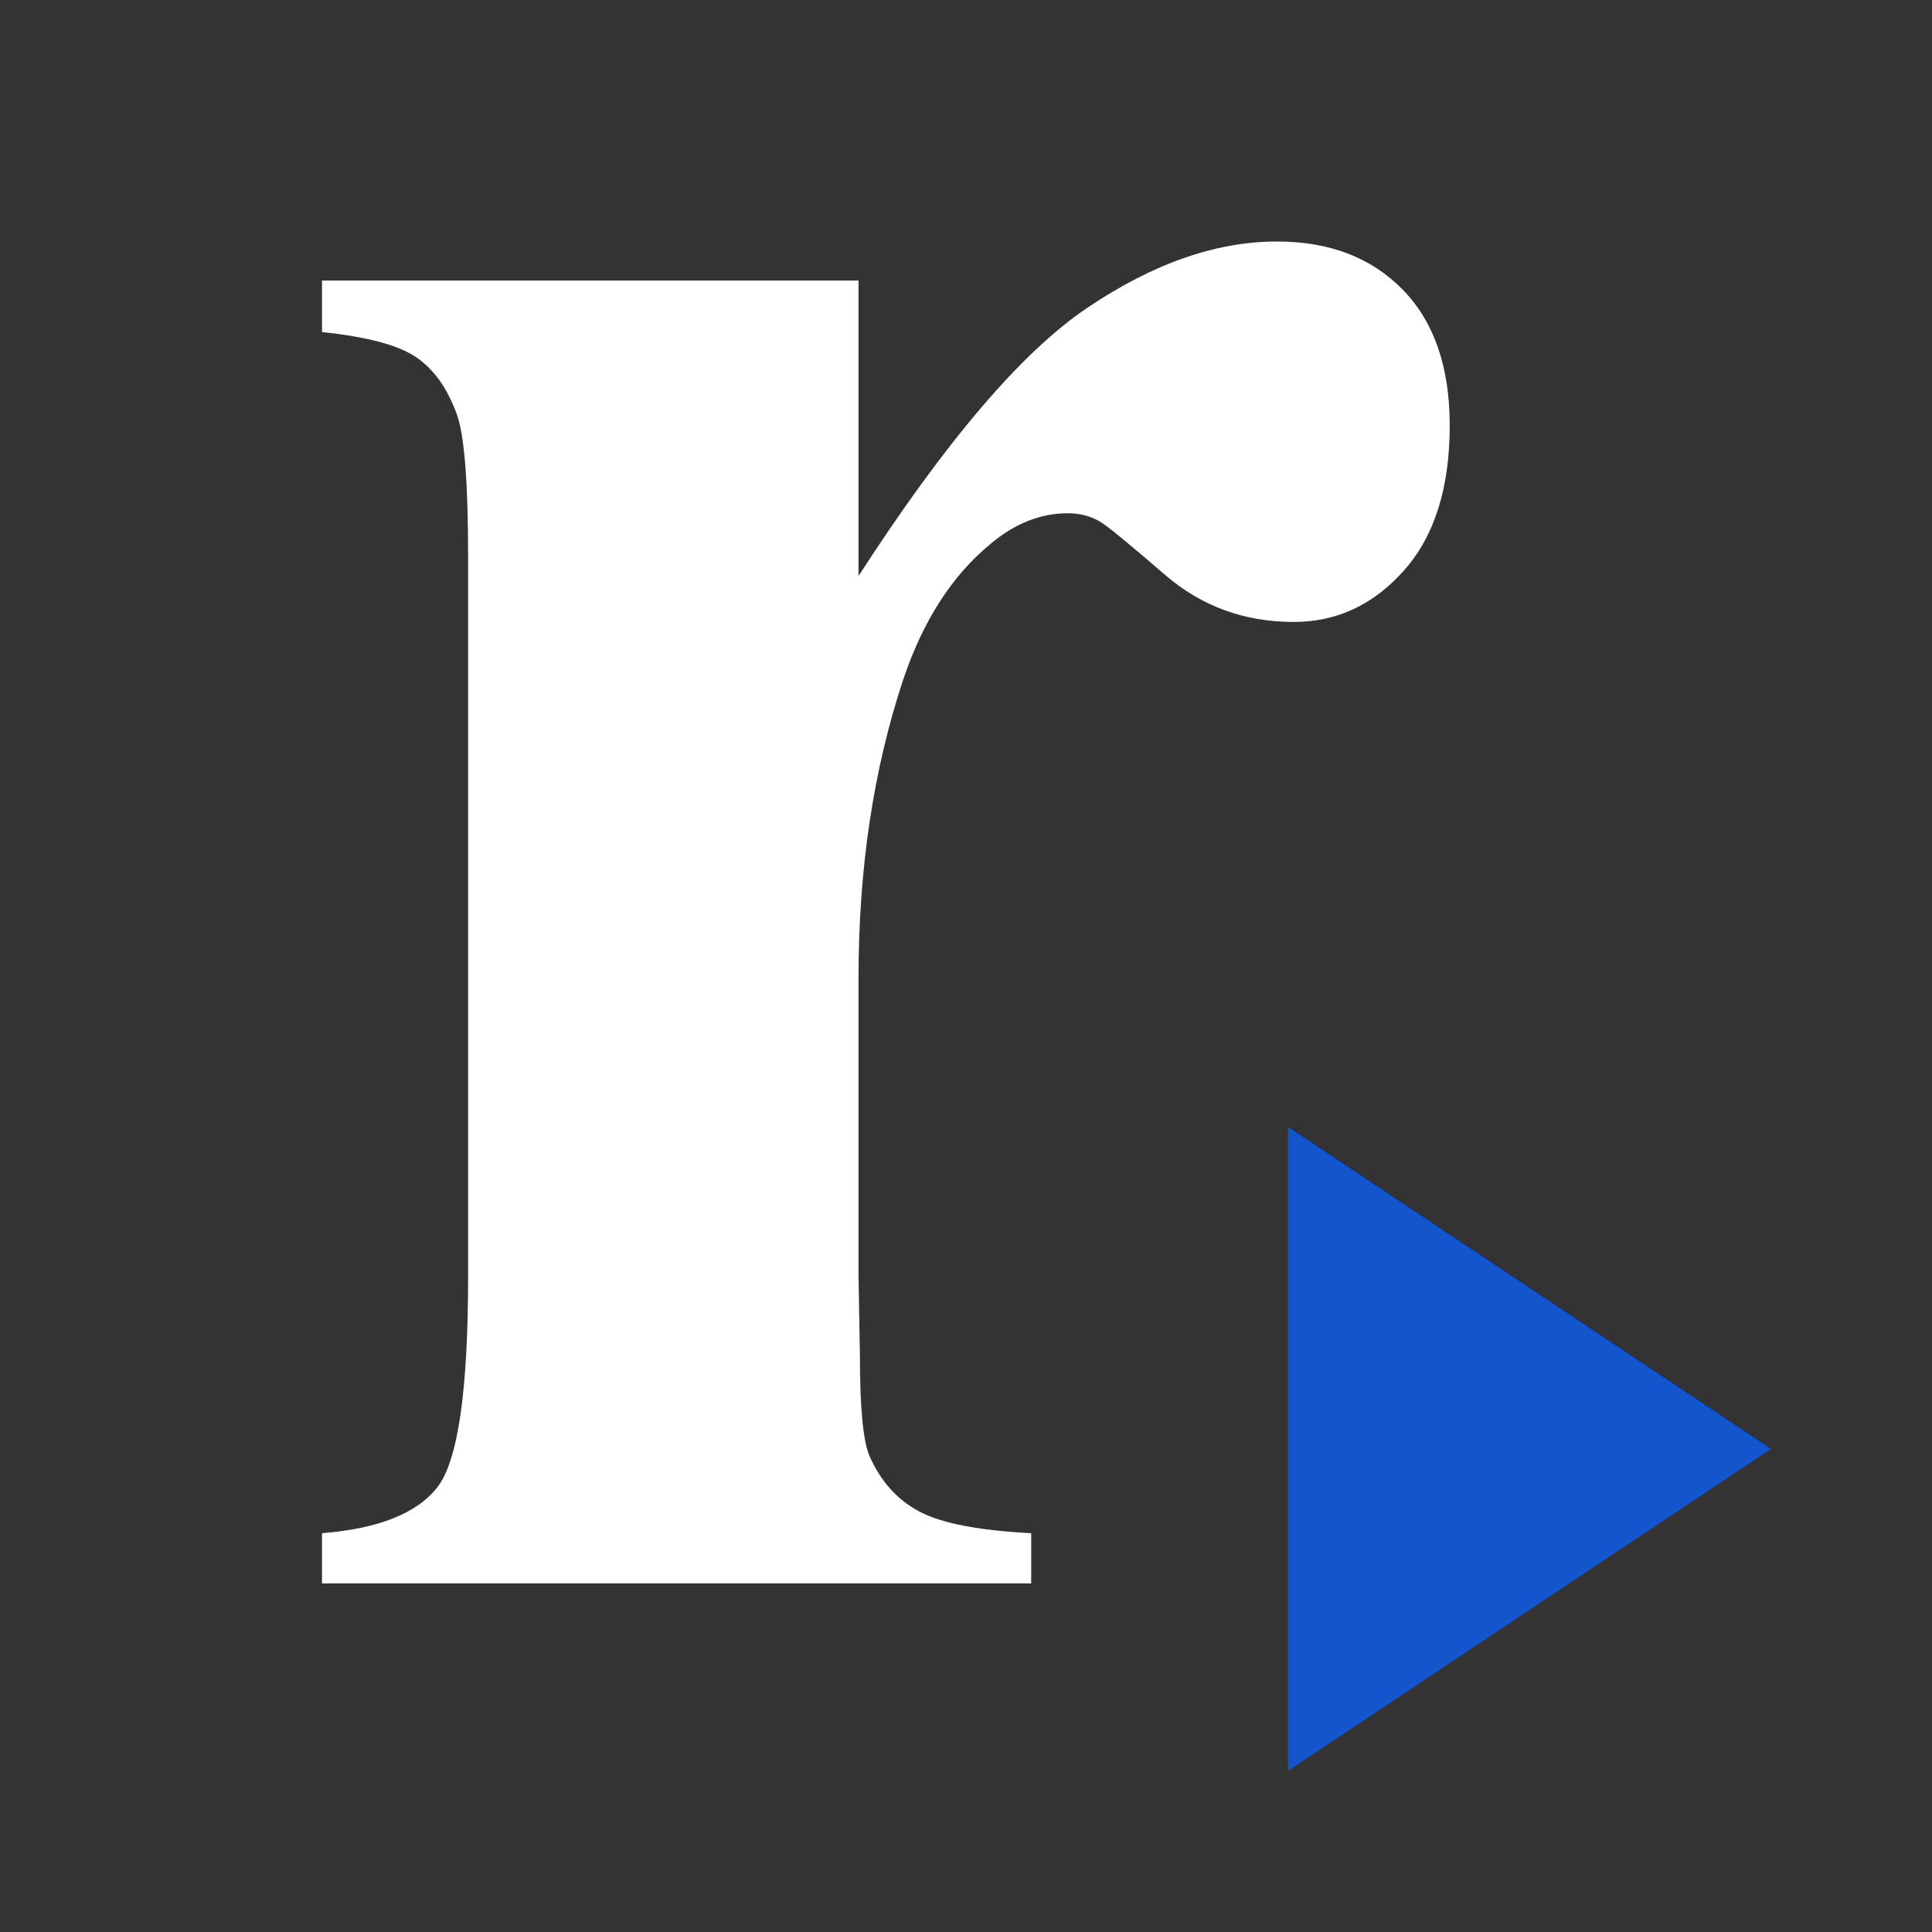
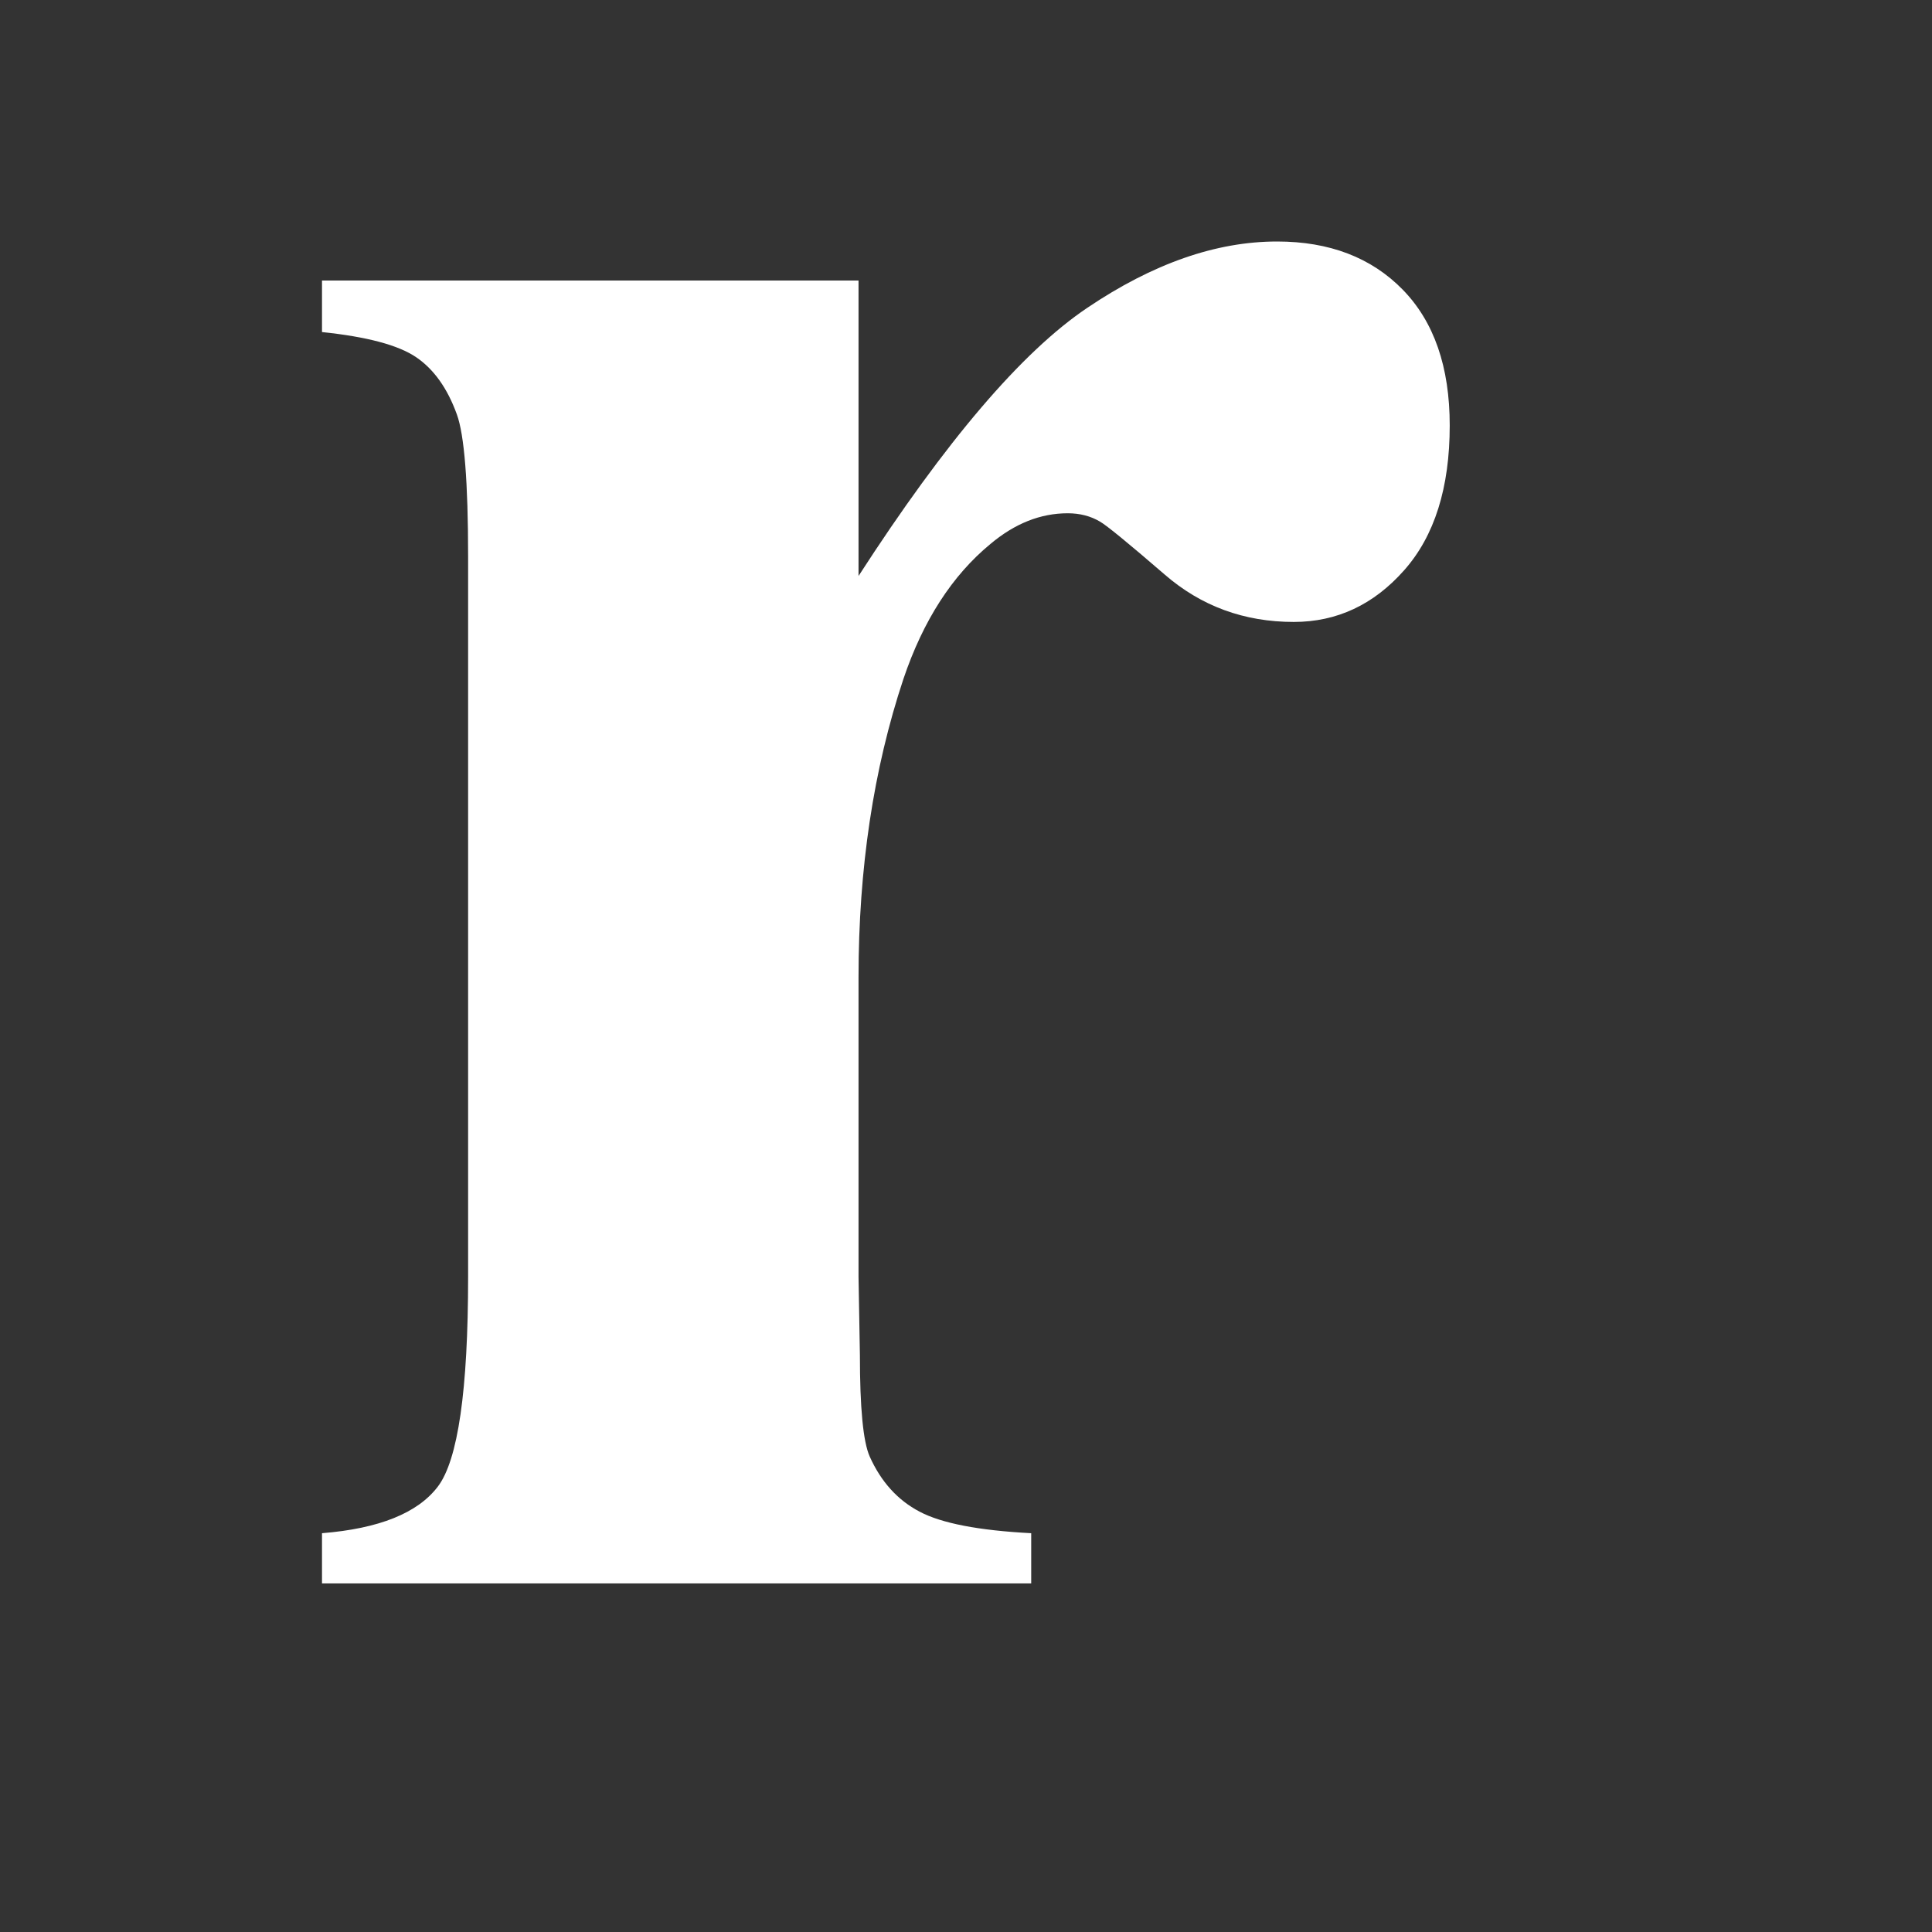
<svg xmlns="http://www.w3.org/2000/svg" width="24px" height="24px" viewBox="0 0 24 24" version="1.1">
  <rect x="0" y="0" width="24" height="24" fill="#333333" stroke="none" />
  <title>104B2C79-ED46-4028-965C-E172EAEE5144</title>
  <g id="Homepage---V01---Klassisch" stroke="none" stroke-width="1" fill="none" fill-rule="evenodd">
    <g id="2.0-Rheintaler.ch---Icons-Overview" transform="translate(-870, -1511)">
      <g id="IC_bildmarke_video_negativ" transform="translate(870, 1511)">
        <path d="M10.665,3.485 L10.665,7.155 C11.746,5.482 12.694,4.37 13.508,3.823 C14.322,3.274 15.107,3 15.864,3 C16.514,3 17.035,3.199 17.425,3.598 C17.814,3.996 18.009,4.558 18.009,5.285 C18.009,6.059 17.82,6.659 17.442,7.085 C17.064,7.512 16.607,7.726 16.072,7.726 C15.456,7.726 14.921,7.53 14.468,7.137 C14.014,6.745 13.746,6.526 13.665,6.48 C13.549,6.411 13.415,6.376 13.264,6.376 C12.926,6.376 12.606,6.503 12.304,6.757 C11.828,7.149 11.467,7.709 11.222,8.436 C10.85,9.555 10.665,10.79 10.665,12.14 L10.665,15.862 L10.682,16.831 C10.682,17.489 10.722,17.91 10.804,18.094 C10.944,18.406 11.15,18.635 11.423,18.778 C11.696,18.923 12.159,19.012 12.81,19.046 L12.81,19.67 L4,19.67 L4,19.046 C4.709,18.989 5.189,18.796 5.439,18.467 C5.689,18.138 5.815,17.27 5.815,15.862 L5.815,6.912 C5.815,5.989 5.768,5.401 5.675,5.147 C5.558,4.824 5.39,4.587 5.169,4.437 C4.948,4.287 4.558,4.183 4,4.125 L4,3.485 L10.665,3.485 Z" id="Fill-9" fill="#FFFFFF" />
-         <polygon id="Play" fill="#1355CC" points="16 14 16 22 22 18" />
      </g>
    </g>
  </g>
</svg>